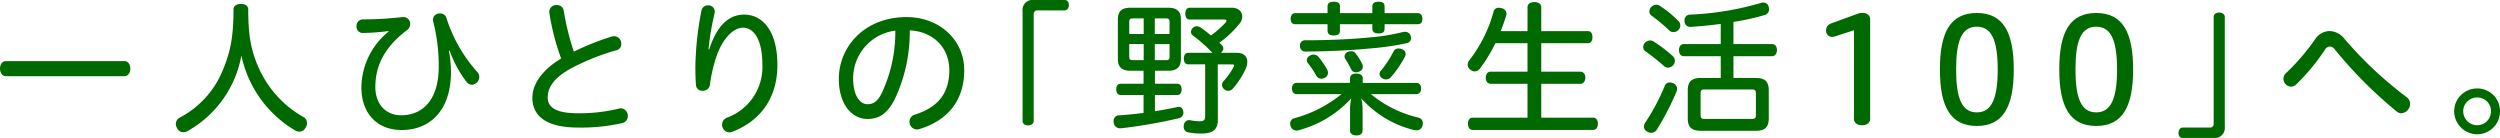
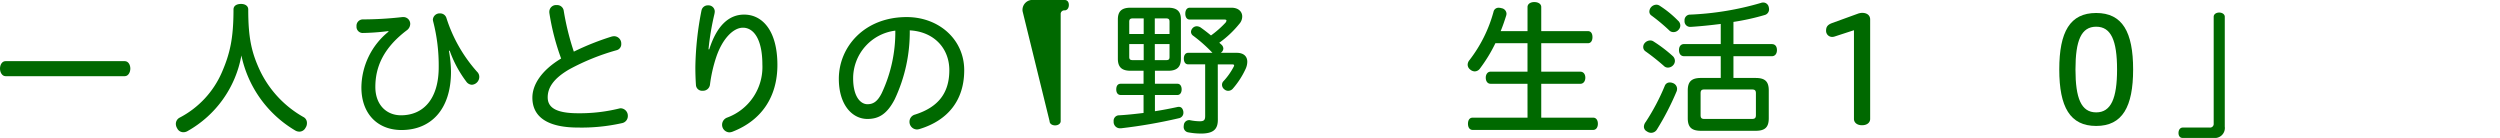
<svg xmlns="http://www.w3.org/2000/svg" width="424.612" height="23.427" viewBox="0 0 424.612 23.427">
  <g data-name="グループ 2854" fill="#006900">
    <path data-name="パス 2555" d="M.941 12.939c-.595 0-.942-.669-.942-1.289 0-.644.347-1.264.942-1.264h20.254c.595 0 .942.62.942 1.264 0 .62-.347 1.289-.942 1.289z" />
    <path data-name="パス 2556" d="M31.901 22.236a1.432 1.432 0 0 1-.745.223 1.164 1.164 0 0 1-1.066-.669 1.452 1.452 0 0 1-.223-.768 1.194 1.194 0 0 1 .644-1.041 15.725 15.725 0 0 0 7.19-7.734c1.363-3.148 1.958-5.751 1.958-10.635 0-.621.52-.943 1.289-.943.67 0 1.215.322 1.215.943 0 4.858.57 7.338 2.008 10.411a17.986 17.986 0 0 0 7.461 7.908 1.127 1.127 0 0 1 .5.991 1.366 1.366 0 0 1-.248.793 1.174 1.174 0 0 1-1.042.645 1.429 1.429 0 0 1-.743-.223 19.439 19.439 0 0 1-9.1-12.716 18.475 18.475 0 0 1-9.098 12.815z" />
    <path data-name="パス 2557" d="M65.956 5.28a38.762 38.762 0 0 1-4.387.322 1.051 1.051 0 0 1-1.017-1.14 1.076 1.076 0 0 1 1.042-1.165 60.564 60.564 0 0 0 6.768-.4h.149a1.164 1.164 0 0 1 1.165 1.165 1.37 1.37 0 0 1-.595 1.091c-4.091 3.1-5.33 6.371-5.33 9.618 0 3 1.859 4.81 4.362 4.81 3.794 0 6.4-2.776 6.4-8.18a29.931 29.931 0 0 0-.942-7.759 1.822 1.822 0 0 1-.05-.3 1.14 1.14 0 0 1 1.214-1.066 1.1 1.1 0 0 1 1.092.793 25.151 25.151 0 0 0 5.205 9.123 1.185 1.185 0 0 1 .372.867 1.353 1.353 0 0 1-1.264 1.338 1.236 1.236 0 0 1-.966-.57 19.437 19.437 0 0 1-2.8-5.231l-.123.05a21.212 21.212 0 0 1 .347 3.546c0 6.445-3.446 9.891-8.4 9.891-4.041 0-6.817-2.726-6.817-7.239a12.322 12.322 0 0 1 4.611-9.47z" />
    <path data-name="パス 2558" d="M103.929 6.198a2.349 2.349 0 0 1 .4-.05 1.24 1.24 0 0 1 1.189 1.288 1.053 1.053 0 0 1-.793 1.092 38.5 38.5 0 0 0-8.032 3.247c-2.777 1.611-3.669 3.2-3.669 4.759 0 1.687 1.339 2.7 5.156 2.7a27.966 27.966 0 0 0 6.942-.793 1.434 1.434 0 0 1 .322-.05 1.266 1.266 0 0 1 1.19 1.314 1.218 1.218 0 0 1-1.017 1.214 31.4 31.4 0 0 1-7.436.744c-5.231 0-7.759-1.834-7.759-5.082 0-2.13 1.462-4.585 4.883-6.642a40.055 40.055 0 0 1-1.983-7.637 1.543 1.543 0 0 1-.025-.3 1.15 1.15 0 0 1 1.264-1.14 1.129 1.129 0 0 1 1.19.991 44.107 44.107 0 0 0 1.711 6.917 44.9 44.9 0 0 1 6.467-2.572z" />
    <path data-name="パス 2559" d="M120.461 8.379c1.29-4.041 3.347-5.9 5.925-5.9 3.1 0 5.651 2.727 5.651 8.552 0 5.38-2.652 9.37-7.535 11.3a1.753 1.753 0 0 1-.621.15 1.291 1.291 0 0 1-1.238-1.313 1.308 1.308 0 0 1 .843-1.191 9.14 9.14 0 0 0 6-9c0-4.339-1.488-6.272-3.3-6.272-1.662 0-3.5 1.91-4.536 4.983a24.455 24.455 0 0 0-1.067 4.71 1.184 1.184 0 0 1-1.239 1.016 1.041 1.041 0 0 1-1.14-.966 44.328 44.328 0 0 1-.1-3.1 52.984 52.984 0 0 1 1.041-9.569 1.083 1.083 0 0 1 1.115-.868 1.065 1.065 0 0 1 1.14 1.015 2.589 2.589 0 0 1-.074.521 44.869 44.869 0 0 0-.99 5.925z" />
    <path data-name="パス 2560" d="M151.966 16.857c-1.339 2.6-2.8 3.346-4.635 3.346-2.6 0-4.86-2.406-4.86-6.817 0-5.4 4.313-10.486 11.528-10.486 5.453 0 9.768 3.793 9.768 9.024 0 5.107-2.777 8.527-7.587 9.99a1.6 1.6 0 0 1-.445.074 1.294 1.294 0 0 1-1.264-1.314 1.254 1.254 0 0 1 .941-1.214c3.917-1.239 5.826-3.644 5.826-7.536 0-3.744-2.627-6.545-6.719-6.768a26.749 26.749 0 0 1-2.553 11.701zm-7.065-3.57c0 3.147 1.264 4.412 2.43 4.412.941 0 1.685-.4 2.428-1.884a24.317 24.317 0 0 0 2.306-10.611 8.168 8.168 0 0 0-7.164 8.084z" />
-     <path data-name="パス 2561" d="M173.68 1.909a1.694 1.694 0 0 1 1.91-1.908h5.256c.421 0 .694.322.694.843 0 .545-.3.917-.72.917h-4.585a.613.613 0 0 0-.669.669v18.146c0 .421-.421.719-.943.719-.544 0-.942-.3-.942-.719z" />
+     <path data-name="パス 2561" d="M173.68 1.909a1.694 1.694 0 0 1 1.91-1.908h5.256c.421 0 .694.322.694.843 0 .545-.3.917-.72.917a.613.613 0 0 0-.669.669v18.146c0 .421-.421.719-.943.719-.544 0-.942-.3-.942-.719z" />
    <path data-name="パス 2562" d="M196.159 18.89c1.291-.2 2.581-.446 3.72-.694a1.712 1.712 0 0 1 .322-.05c.4 0 .645.223.768.719a1.1 1.1 0 0 1 .025.273.929.929 0 0 1-.768.942 86.636 86.636 0 0 1-9.842 1.71h-.149a1.076 1.076 0 0 1-1.091-1.066v-.149a.924.924 0 0 1 .942-.991c1.289-.074 2.7-.223 4.141-.4v-3.049h-3.868c-.52 0-.768-.4-.768-.943 0-.594.248-.967.768-.967h3.868v-2.206h-2.206c-1.463 0-2.158-.595-2.158-2.032V3.293c0-1.414.694-1.983 2.158-1.983h6.37c1.462 0 2.181.569 2.181 1.983v6.694c0 1.438-.718 2.032-2.181 2.032h-2.233v2.206h3.819c.447 0 .719.373.719.967 0 .545-.272.943-.719.943h-3.819zm-1.908-15.766h-1.834c-.421 0-.621.124-.621.57v2.083h2.455zm0 4.362h-2.455v2.182c0 .446.2.545.621.545h1.834zm4.388-1.709V3.694c0-.446-.174-.57-.62-.57h-1.884v2.653zm-.62 4.437c.446 0 .62-.1.62-.545V7.487h-2.5v2.728zm8.825 10.139c0 1.586-.743 2.33-2.85 2.33a11.893 11.893 0 0 1-2.156-.2.92.92 0 0 1-.794-.993.7.7 0 0 1 .024-.223.912.912 0 0 1 .894-.868.541.541 0 0 1 .2.025 8.691 8.691 0 0 0 1.611.173c.7 0 .918-.2.918-.892V10.93h-2.876c-.495 0-.744-.4-.744-.992 0-.546.25-.968.744-.968h4.115l-.1-.1a25.01 25.01 0 0 0-3.174-2.8.816.816 0 0 1-.372-.669.994.994 0 0 1 .272-.62.968.968 0 0 1 .72-.322 1.362 1.362 0 0 1 .594.174c.571.4 1.215.892 1.81 1.388a16.679 16.679 0 0 0 2.453-2.156.675.675 0 0 0 .175-.372c0-.124-.125-.173-.371-.173h-5.876c-.5 0-.743-.446-.743-.991 0-.6.273-1.017.743-1.017h7.113c1.166 0 1.812.67 1.812 1.487a1.9 1.9 0 0 1-.5 1.264 17.246 17.246 0 0 1-3.4 3.2 4.831 4.831 0 0 1 .372.323.942.942 0 0 1 .322.669.927.927 0 0 1-.372.668l-.075.049h2.727c1.191 0 1.785.621 1.785 1.513a2.941 2.941 0 0 1-.249 1.14 13.915 13.915 0 0 1-2.18 3.4 1.041 1.041 0 0 1-.793.4.971.971 0 0 1-.67-.248.984.984 0 0 1-.4-.769.875.875 0 0 1 .272-.643 11.2 11.2 0 0 0 1.709-2.43.58.58 0 0 0 .075-.223c0-.124-.1-.173-.322-.173h-2.455z" />
-     <path data-name="パス 2563" d="M229.298 13.262c0-.471.421-.768 1.066-.768.669 0 1.09.3 1.09.768v.819h9.121c.5 0 .794.372.794.942s-.3.965-.794.965h-7.734a19.8 19.8 0 0 0 8.082 3.992.943.943 0 0 1 .743.942 1.4 1.4 0 0 1-.074.446 1 1 0 0 1-.991.768 2.986 2.986 0 0 1-.447-.049 17.7 17.7 0 0 1-8.948-5.379 8.7 8.7 0 0 1 .222 1.81v3.668c0 .5-.4.819-1.064.819-.645 0-1.066-.323-1.066-.819v-3.668a11.2 11.2 0 0 1 .2-1.81 18.518 18.518 0 0 1-8.9 5.4 1.138 1.138 0 0 1-.4.073 1.084 1.084 0 0 1-.992-.744 1.655 1.655 0 0 1-.074-.446.887.887 0 0 1 .743-.917 21.766 21.766 0 0 0 7.982-4.091h-7.635c-.5 0-.793-.4-.793-.965s.3-.942.793-.942h9.074zm-9.322-9.147c-.471 0-.768-.347-.768-.917s.3-.967.768-.967h5.5V1.09c0-.569.4-.793 1.066-.793.694 0 1.041.224 1.041.793v1.141h5.5V1.09c0-.569.421-.793 1.041-.793.743 0 1.041.224 1.041.793v1.141h5.652c.494 0 .768.4.768.967s-.274.917-.768.917h-5.652v.719c0 .62-.3.843-1.041.843-.62 0-1.041-.223-1.041-.843v-.719h-5.5v1.091c0 .571-.347.818-1.041.818-.67 0-1.066-.247-1.066-.818V4.115zm18.667 1.289a.958.958 0 0 1 .941.669 1.256 1.256 0 0 1 .076.422.868.868 0 0 1-.77.843 45.934 45.934 0 0 1-5.948.869c-3 .3-7.289.545-11.181.545a.879.879 0 0 1-.966-.893v-.073a.853.853 0 0 1 .916-.943c3.992 0 8.131-.2 11.057-.5a33.705 33.705 0 0 0 5.453-.892 2.448 2.448 0 0 1 .422-.048zm-15.568 3.868a1.151 1.151 0 0 1 .869.4 14.065 14.065 0 0 1 1.461 2.132 1.283 1.283 0 0 1 .15.57.958.958 0 0 1-.5.818 1.33 1.33 0 0 1-.644.174.974.974 0 0 1-.892-.595 15.6 15.6 0 0 0-1.364-2.032.766.766 0 0 1-.2-.521.872.872 0 0 1 .544-.77 1.031 1.031 0 0 1 .575-.177zm6.4-.57a.9.9 0 0 1 .768.371 9.306 9.306 0 0 1 1.117 1.786 1.168 1.168 0 0 1 .1.471.877.877 0 0 1-.521.793 1.277 1.277 0 0 1-.62.149.8.8 0 0 1-.793-.422 17.474 17.474 0 0 0-.992-1.785.746.746 0 0 1-.172-.471.868.868 0 0 1 .544-.768 1.707 1.707 0 0 1 .564-.125zm9.271.446a1.135 1.135 0 0 1-.2.62 17.894 17.894 0 0 1-2.281 3.3 1.087 1.087 0 0 1-.867.422 1.143 1.143 0 0 1-.669-.223.9.9 0 0 1-.422-.719.82.82 0 0 1 .273-.595 16.363 16.363 0 0 0 2.083-3.173.909.909 0 0 1 .866-.547 1.556 1.556 0 0 1 .57.125.856.856 0 0 1 .642.789z" />
    <path data-name="パス 2564" d="M259.438 14.229h-6.271c-.5 0-.818-.421-.818-1.041 0-.57.323-1.016.818-1.016h6.271V7.34h-5.453a25.663 25.663 0 0 1-2.653 4.339 1.107 1.107 0 0 1-.843.446 1.215 1.215 0 0 1-.793-.322 1.034 1.034 0 0 1-.421-.818 1.248 1.248 0 0 1 .3-.768 23.431 23.431 0 0 0 4.09-8.205.855.855 0 0 1 .893-.694 1.674 1.674 0 0 1 .47.074.987.987 0 0 1 .844.942 1.249 1.249 0 0 1-.049.3c-.273.868-.57 1.76-.942 2.652h4.561v-4.09c0-.522.5-.844 1.14-.844.694 0 1.191.322 1.191.844v4.09h7.933c.5 0 .767.4.767 1.016s-.271 1.041-.767 1.041h-7.933v4.834h6.643c.521 0 .843.421.843 1.016s-.323 1.041-.843 1.041h-6.643v5.751h8.825c.5 0 .793.421.793 1.041 0 .595-.3 1.042-.793 1.042h-20.477c-.521 0-.793-.448-.793-1.042 0-.62.272-1.041.793-1.041h9.321z" />
    <path data-name="パス 2565" d="M284.075 9.494a1.125 1.125 0 0 1 .4.842 1.1 1.1 0 0 1-.3.744 1.2 1.2 0 0 1-.893.4.933.933 0 0 1-.669-.273 36.7 36.7 0 0 0-3.15-2.5.876.876 0 0 1-.371-.719 1.015 1.015 0 0 1 .249-.669 1.253 1.253 0 0 1 .941-.447.959.959 0 0 1 .571.175 23.813 23.813 0 0 1 3.222 2.447zm.769 5.578a1.905 1.905 0 0 1-.05.372 45.749 45.749 0 0 1-3.4 6.593 1.16 1.16 0 0 1-.942.521 1.26 1.26 0 0 1-.744-.248.893.893 0 0 1-.5-.793 1.373 1.373 0 0 1 .3-.793 36.9 36.9 0 0 0 3.248-6.148.877.877 0 0 1 .843-.57 1.311 1.311 0 0 1 .521.1 1.053 1.053 0 0 1 .725.966zm.2-11.528a1.094 1.094 0 0 1 .348.793 1.058 1.058 0 0 1-.323.744 1.11 1.11 0 0 1-.844.372.978.978 0 0 1-.743-.322 32.092 32.092 0 0 0-3-2.5.787.787 0 0 1-.346-.669 1.18 1.18 0 0 1 .272-.719 1.246 1.246 0 0 1 .916-.446 1.021 1.021 0 0 1 .6.2 17.717 17.717 0 0 1 3.118 2.551zm7.215 6h-6.248c-.519 0-.843-.4-.843-1.042 0-.618.324-1.016.843-1.016h6.248V4.065c-1.736.223-3.471.4-5.082.5h-.1a.944.944 0 0 1-.968-.991v-.1a.939.939 0 0 1 .942-.992A49.992 49.992 0 0 0 299.075.499a1.117 1.117 0 0 1 .4-.074.957.957 0 0 1 .917.694 1.712 1.712 0 0 1 .074.471.993.993 0 0 1-.768.967 39.482 39.482 0 0 1-5.281 1.165V7.49h6.52c.545 0 .868.372.868 1.016 0 .621-.323 1.042-.868 1.042h-6.52v3.694h3.768c1.562 0 2.231.569 2.231 2.107v4.734c0 1.563-.669 2.132-2.231 2.132h-9.271c-1.562 0-2.256-.569-2.256-2.132v-4.735c0-1.538.694-2.107 2.256-2.107h3.347zm5.28 10.659c.471 0 .694-.124.694-.644v-3.718c0-.522-.223-.645-.694-.645h-8.031c-.472 0-.67.124-.67.645v3.718c0 .52.2.644.67.644z" />
    <path data-name="パス 2566" d="M311.613 6.198a1.387 1.387 0 0 1-.421.073 1.027 1.027 0 0 1-1.042-1.016c0-.595.149-1.016 1.017-1.338l4.437-1.612a2.657 2.657 0 0 1 .644-.123c.918 0 1.389.471 1.389 1.115v16.907c0 .57-.471 1.066-1.389 1.066-.892 0-1.363-.5-1.363-1.066V5.132z" />
-     <path data-name="パス 2567" d="M342.026 11.799c0 6.322-1.809 9.593-6.271 9.593-4.439 0-6.273-3.2-6.273-9.593 0-6.421 1.834-9.593 6.273-9.593 4.462 0 6.271 3.243 6.271 9.593zm-9.791 0c0 4.884.967 7.288 3.52 7.288 2.529 0 3.544-2.4 3.544-7.288 0-4.907-1.015-7.263-3.544-7.263-2.553 0-3.52 2.356-3.52 7.263z" />
    <path data-name="パス 2568" d="M362.3 11.799c0 6.322-1.809 9.593-6.271 9.593-4.439 0-6.273-3.2-6.273-9.593 0-6.421 1.834-9.593 6.273-9.593 4.462 0 6.271 3.243 6.271 9.593zm-9.792 0c0 4.884.967 7.288 3.521 7.288 2.528 0 3.543-2.4 3.543-7.288 0-4.907-1.015-7.263-3.543-7.263-2.554 0-3.521 2.356-3.521 7.263z" />
    <path data-name="パス 2569" d="M377.867 21.517a1.7 1.7 0 0 1-1.91 1.91h-5.256c-.421 0-.693-.323-.693-.843 0-.547.3-.918.719-.918h4.586a.614.614 0 0 0 .67-.669V2.851c0-.422.4-.719.942-.719.521 0 .942.3.942.719z" />
-     <path data-name="パス 2570" d="M398.192 6.594a65.992 65.992 0 0 0 10.51 9.867 1.456 1.456 0 0 1 .645 1.165 1.623 1.623 0 0 1-1.487 1.611 1.179 1.179 0 0 1-.793-.3 73.808 73.808 0 0 1-10.51-10.535 1.069 1.069 0 0 0-.843-.5.994.994 0 0 0-.819.521 35.346 35.346 0 0 1-4.933 5.949 1.243 1.243 0 0 1-.843.347 1.34 1.34 0 0 1-1.289-1.339 1.291 1.291 0 0 1 .471-.991 37.171 37.171 0 0 0 4.909-5.726 3.007 3.007 0 0 1 2.455-1.389 3.332 3.332 0 0 1 2.527 1.32z" />
-     <path data-name="パス 2571" d="M424.612 18.89a3.883 3.883 0 0 1-3.867 3.917 3.925 3.925 0 0 1-3.916-3.917 3.882 3.882 0 0 1 3.916-3.867 3.84 3.84 0 0 1 3.867 3.867zm-6.247 0a2.38 2.38 0 0 0 2.381 2.379 2.339 2.339 0 0 0 2.331-2.379 2.3 2.3 0 0 0-2.331-2.33 2.339 2.339 0 0 0-2.381 2.33z" />
  </g>
</svg>